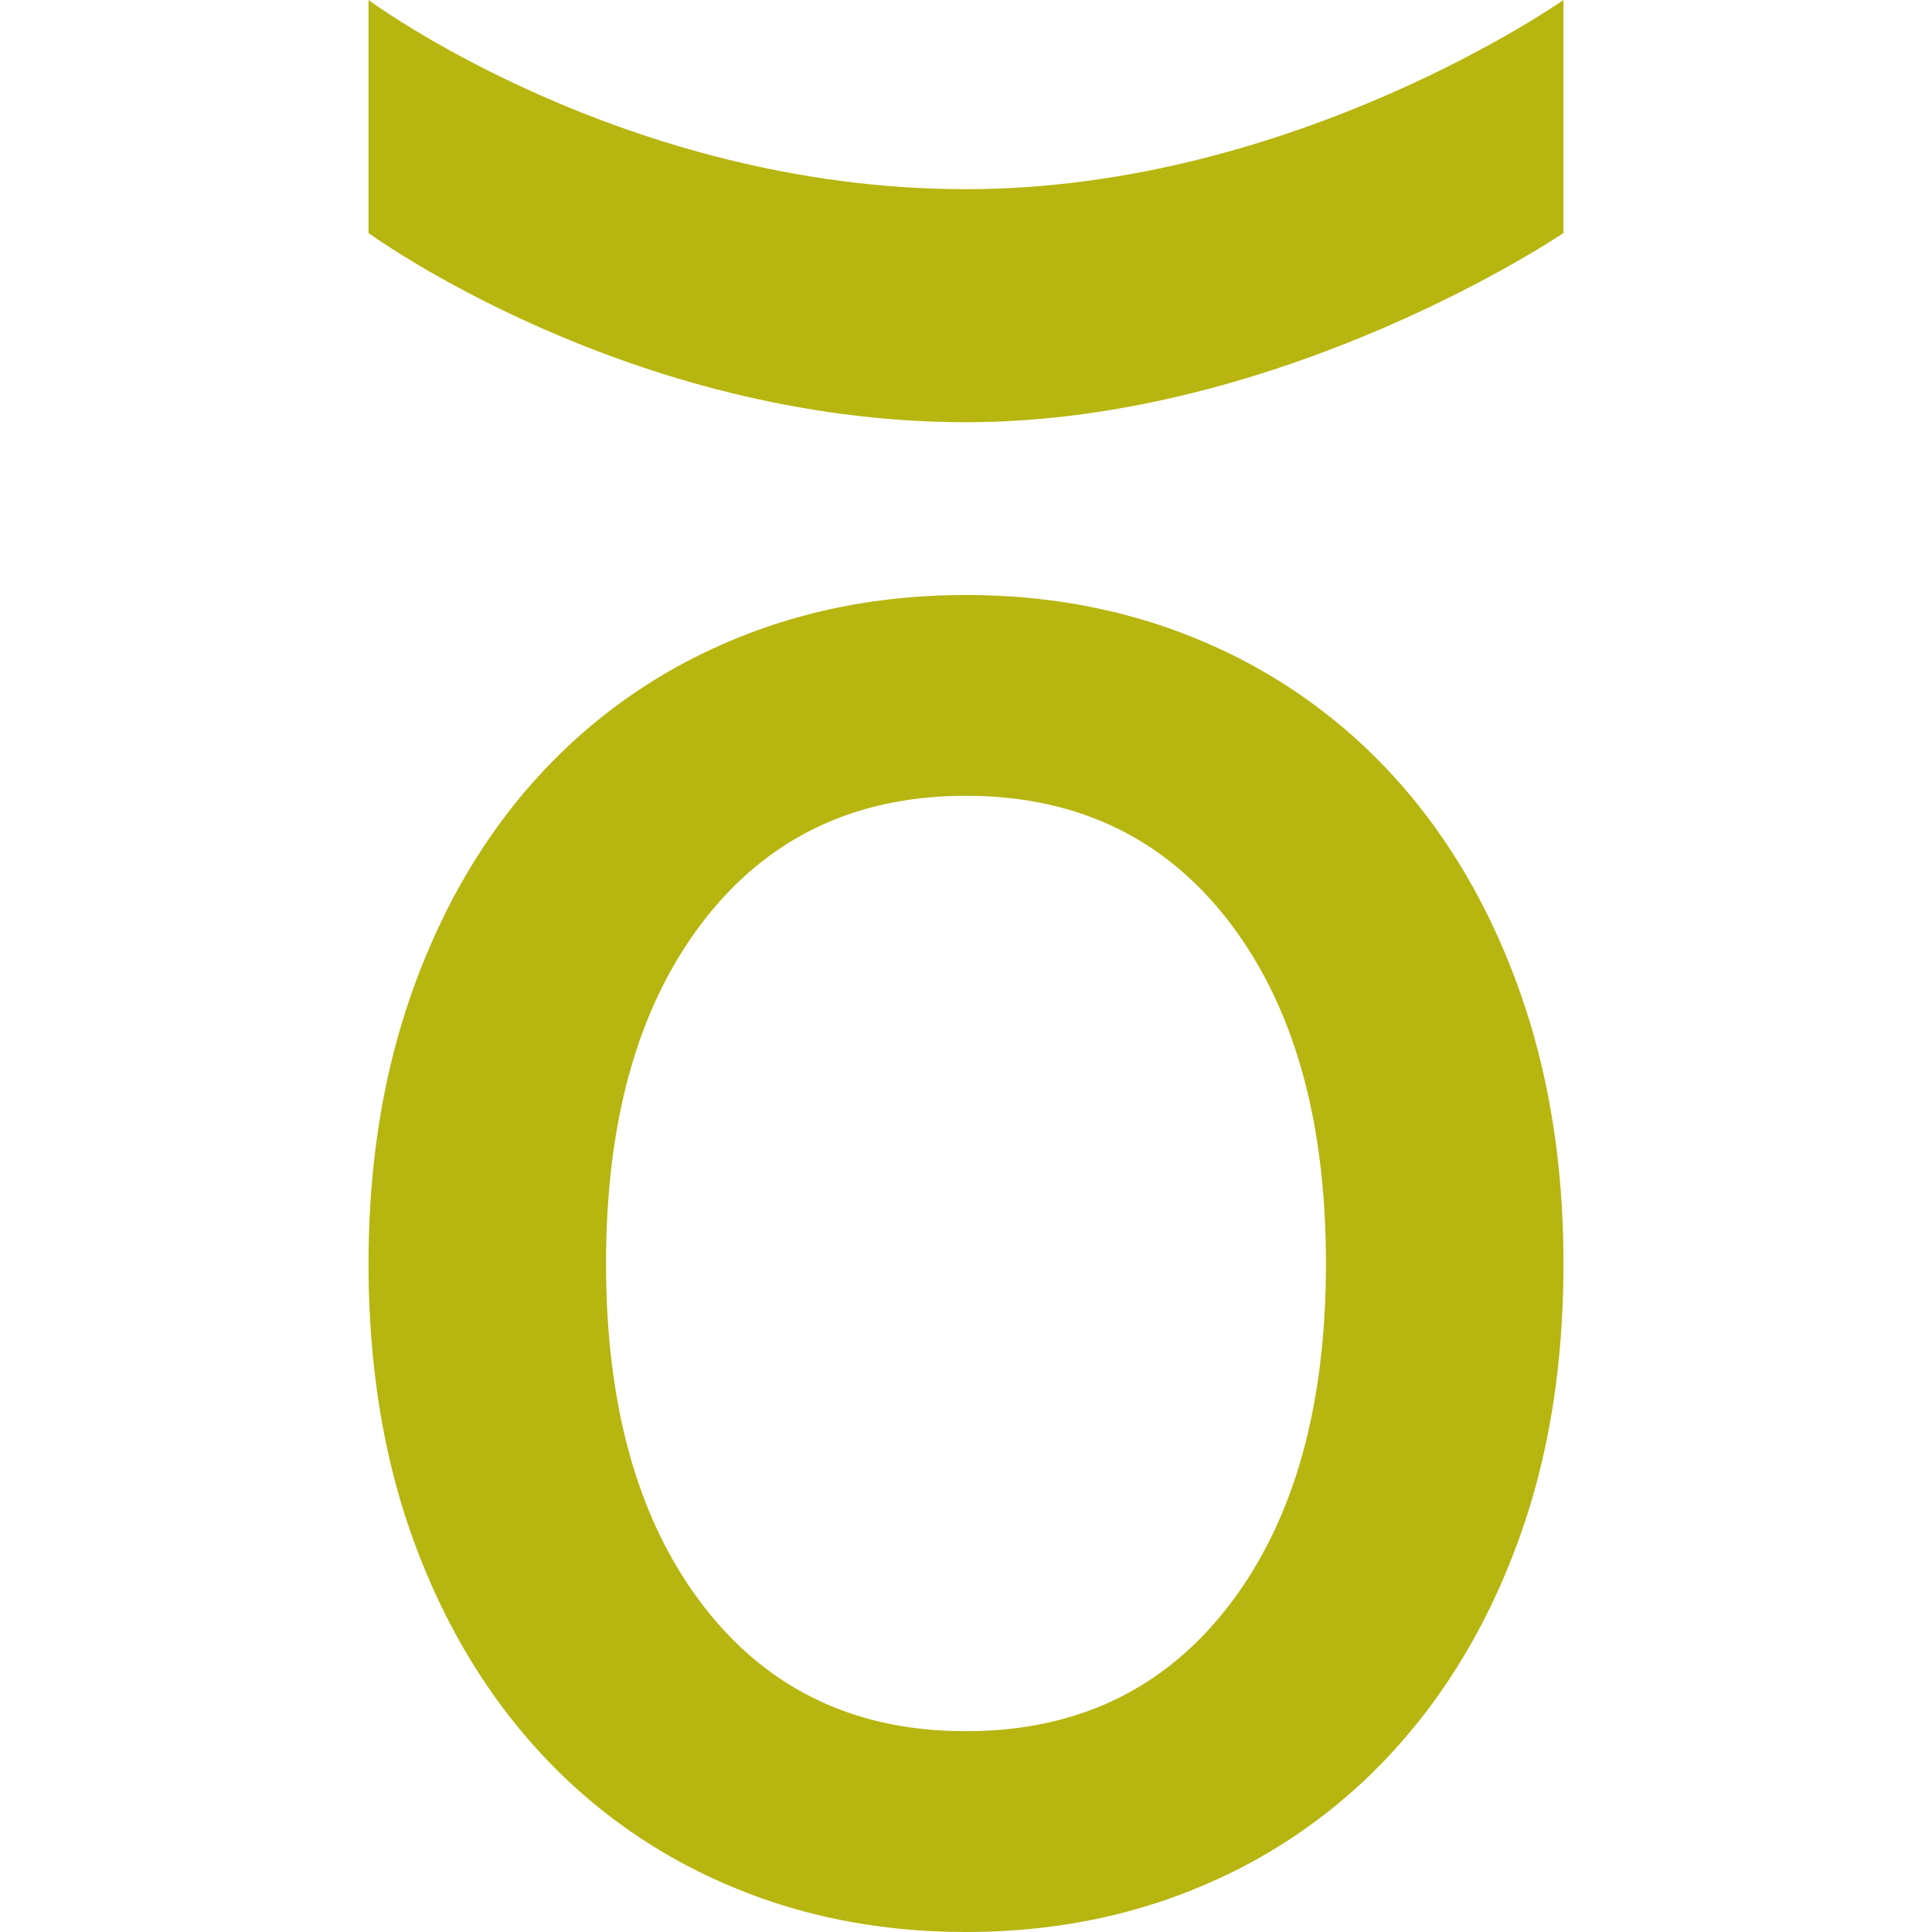
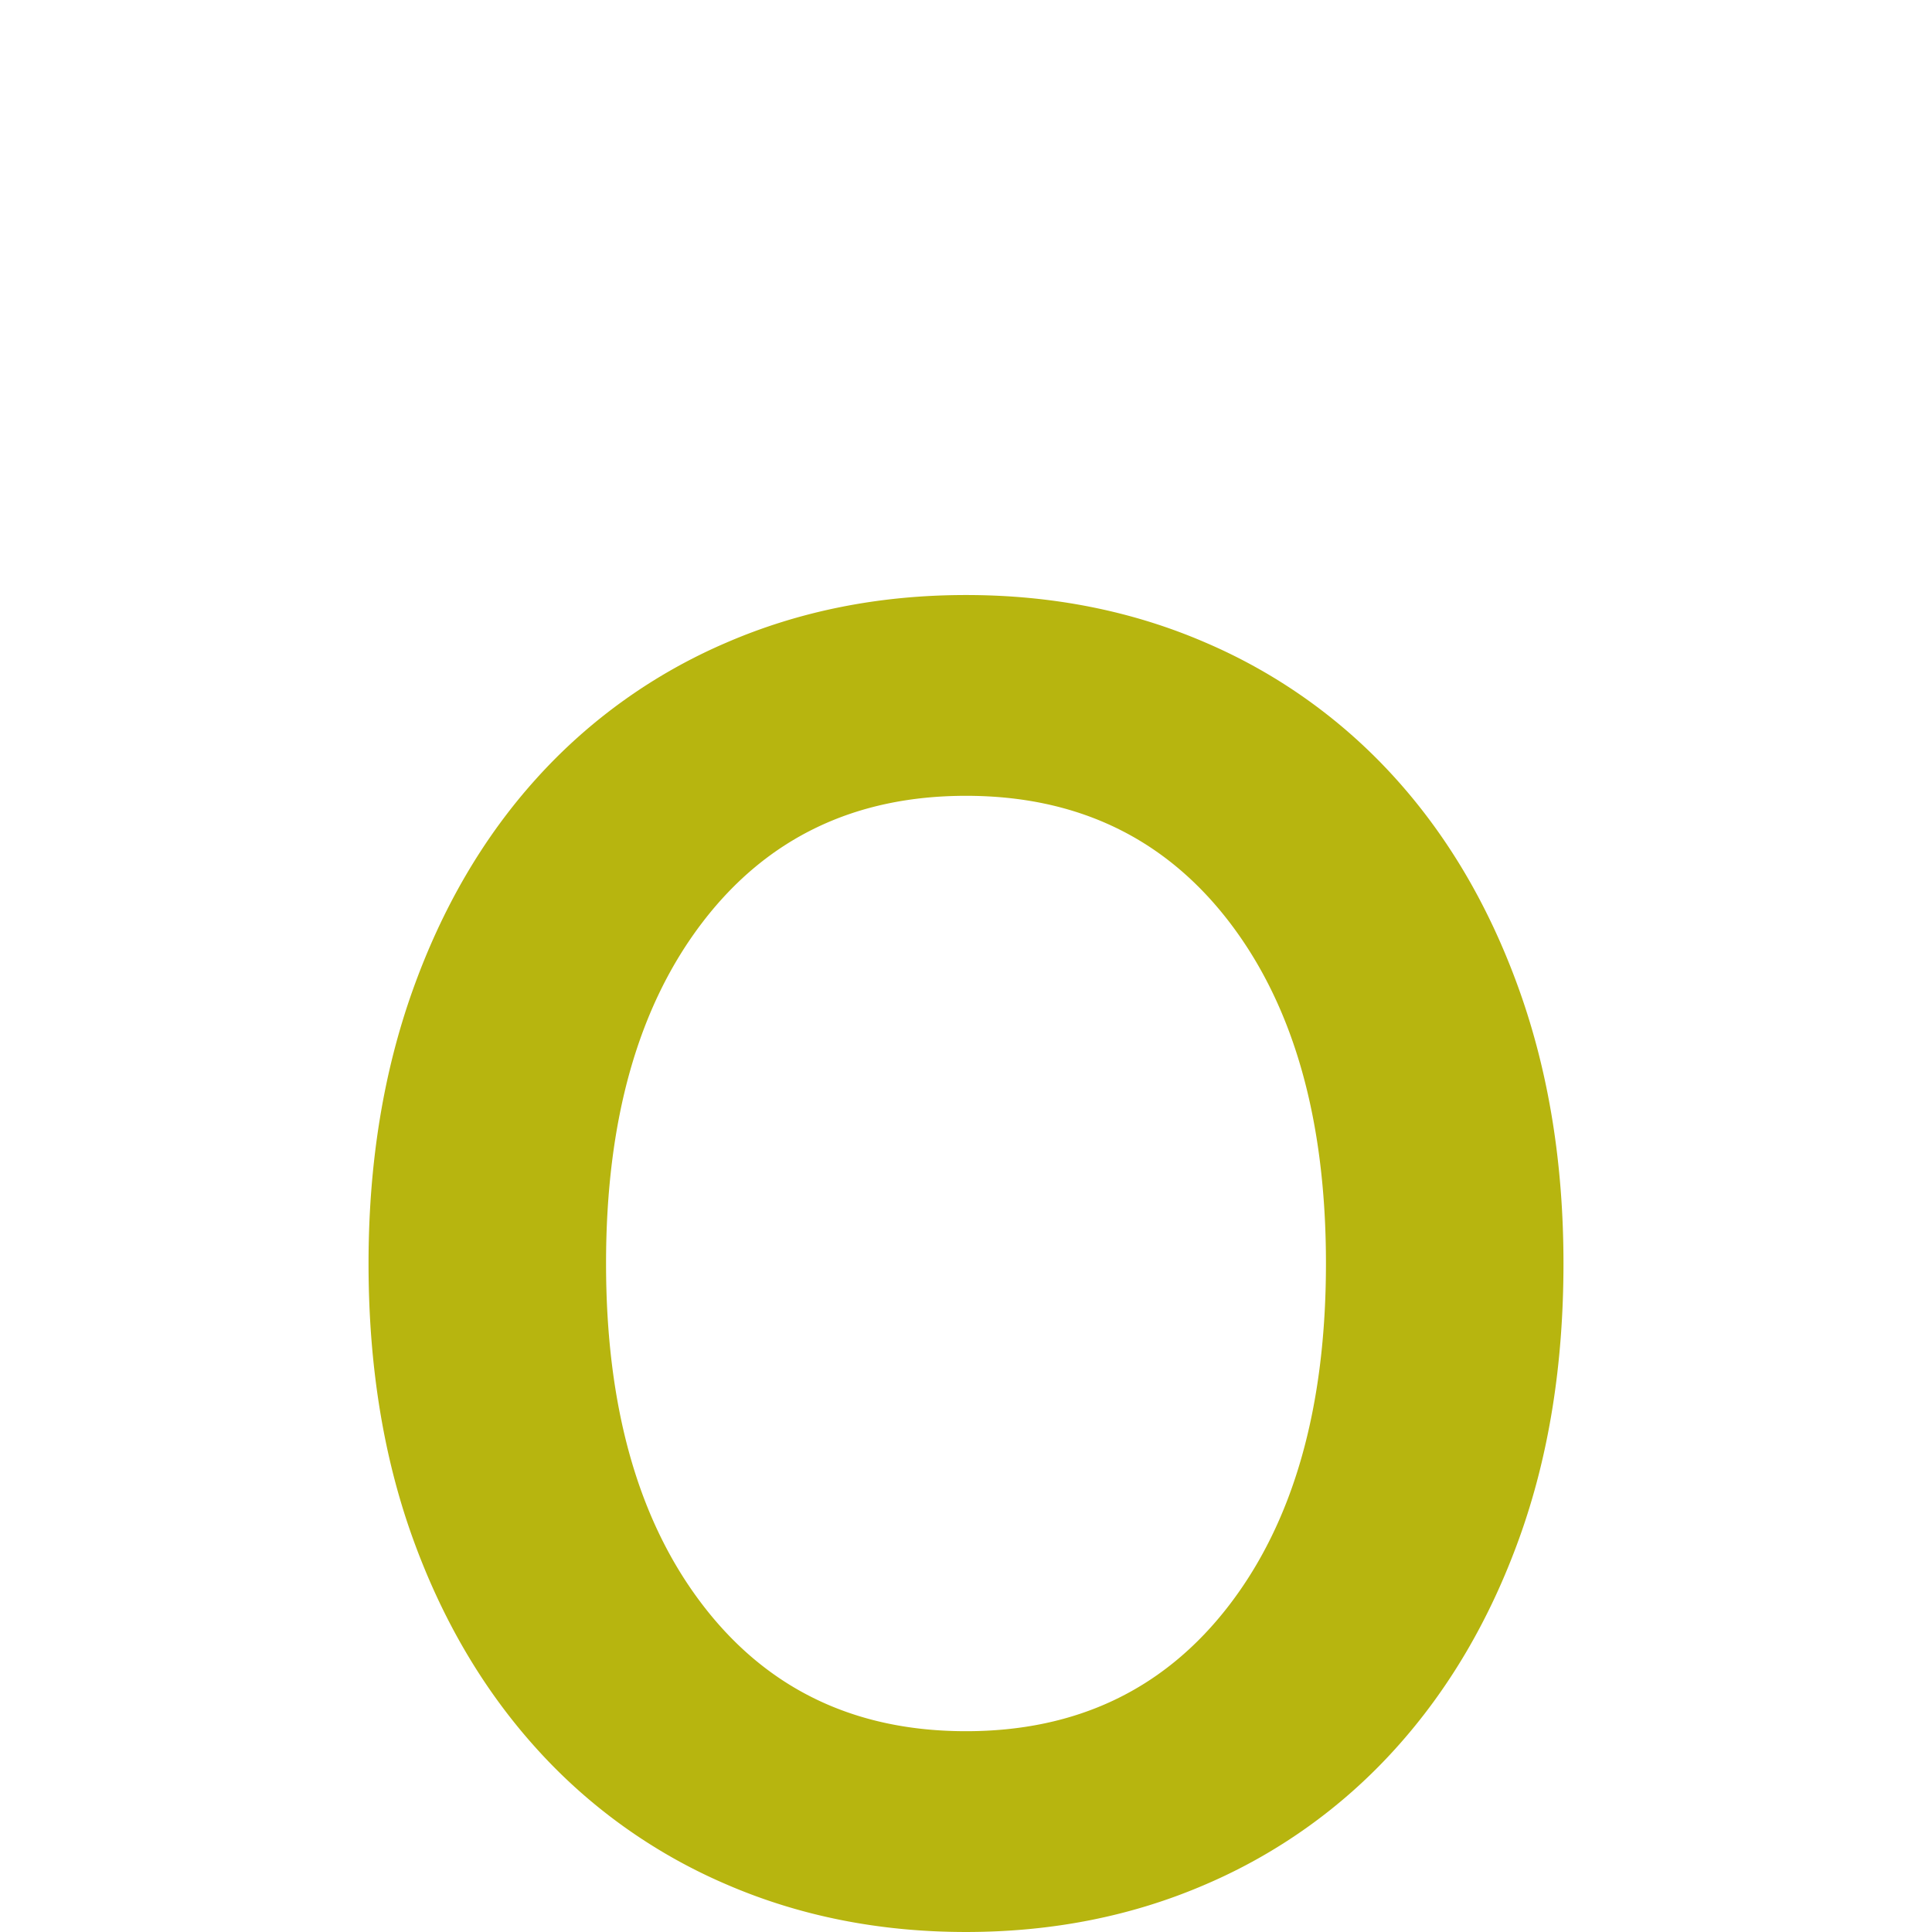
<svg xmlns="http://www.w3.org/2000/svg" id="jobtero-symbol" data-name="jobtero-symbol" viewBox="0 0 701.14 701.14">
  <defs>
    <style>.a{fill:#b7b50f;}</style>
  </defs>
  <title>jobtero.com</title>
-   <path class="a" d="M567.4,458.538q0,55.11-15.994,99.527-16,44.447-44.877,76.424a197.451,197.451,0,0,1-68.869,49.319q-39.989,17.329-87.087,17.329t-87.087-17.329a197.332,197.332,0,0,1-68.869-49.319q-28.888-31.991-44.877-76.424t-15.994-99.527q0-54.194,15.994-99.083,16-44.862,44.877-76.867a197.332,197.332,0,0,1,68.869-49.319q39.989-17.329,87.087-17.329t87.087,17.329a197.451,197.451,0,0,1,68.869,49.319q28.866,31.991,44.877,76.867Q567.4,404.338,567.4,458.538Zm-86.2,0q0-78.186-35.1-123.965-35.114-45.759-95.529-45.765-60.442,0-95.529,45.765-35.114,45.778-35.1,123.965,0,78.207,35.1,123.965,35.094,45.78,95.529,45.765,60.419,0,95.529-45.765Q481.193,536.746,481.2,458.538Z" />
-   <path class="a" d="M133.743,0V84.563S227.7,153.225,350.57,153.225c115.641,0,216.827-68.662,216.827-68.662V0S469.825,68.662,350.57,68.662C226.256,68.662,133.743,0,133.743,0Z" />
+   <path class="a" d="M567.4,458.538q0,55.11-15.994,99.527-16,44.447-44.877,76.424a197.451,197.451,0,0,1-68.869,49.319q-39.989,17.329-87.087,17.329t-87.087-17.329a197.332,197.332,0,0,1-68.869-49.319q-28.888-31.991-44.877-76.424t-15.994-99.527q0-54.194,15.994-99.083,16-44.862,44.877-76.867a197.332,197.332,0,0,1,68.869-49.319q39.989-17.329,87.087-17.329t87.087,17.329a197.451,197.451,0,0,1,68.869,49.319q28.866,31.991,44.877,76.867Q567.4,404.338,567.4,458.538m-86.2,0q0-78.186-35.1-123.965-35.114-45.759-95.529-45.765-60.442,0-95.529,45.765-35.114,45.778-35.1,123.965,0,78.207,35.1,123.965,35.094,45.78,95.529,45.765,60.419,0,95.529-45.765Q481.193,536.746,481.2,458.538Z" />
</svg>